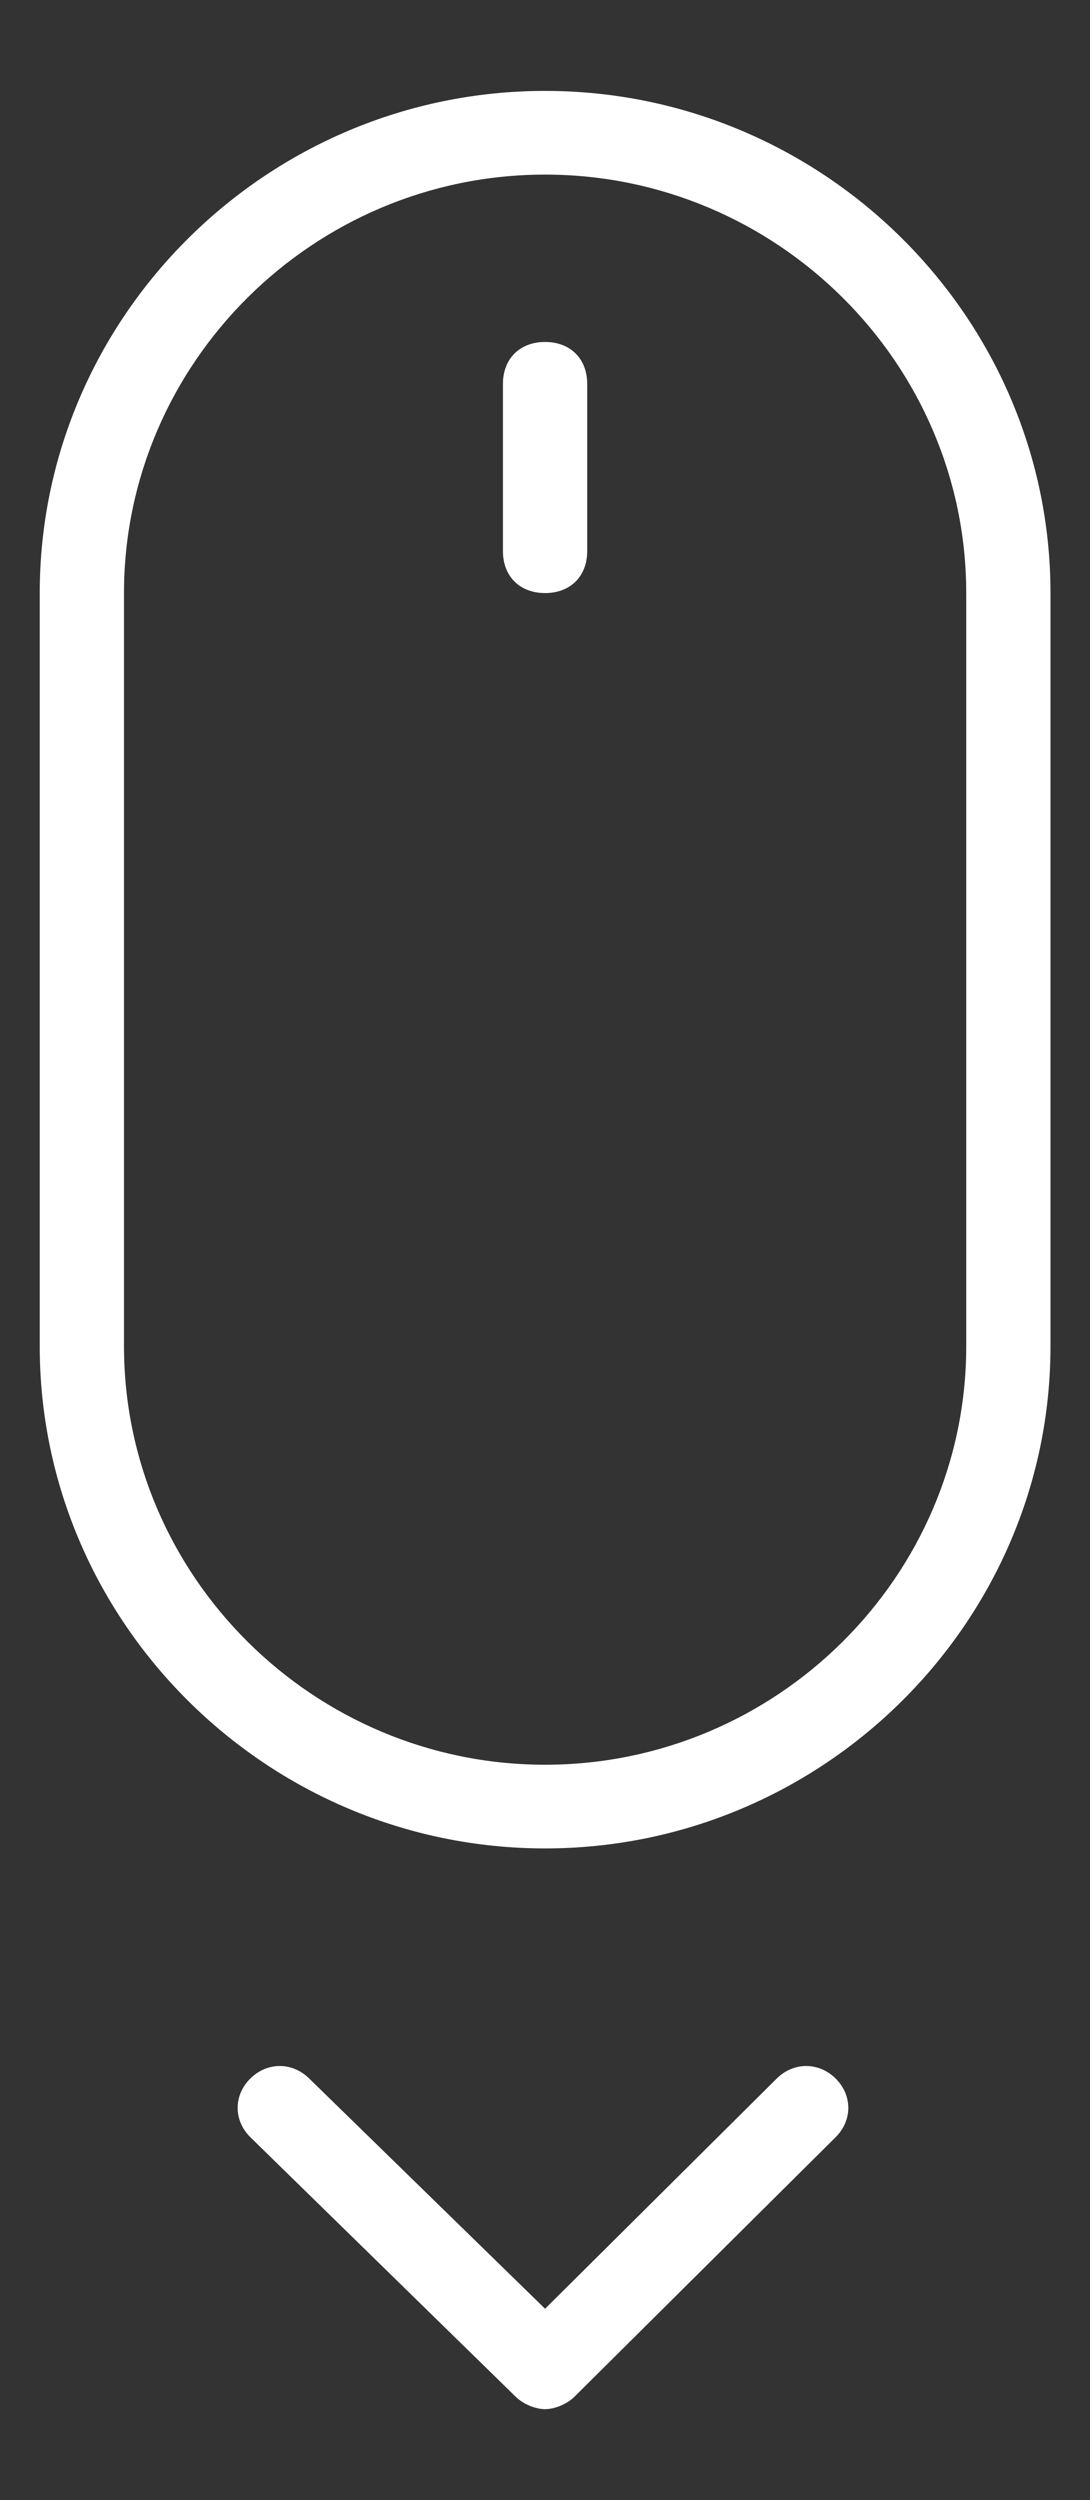
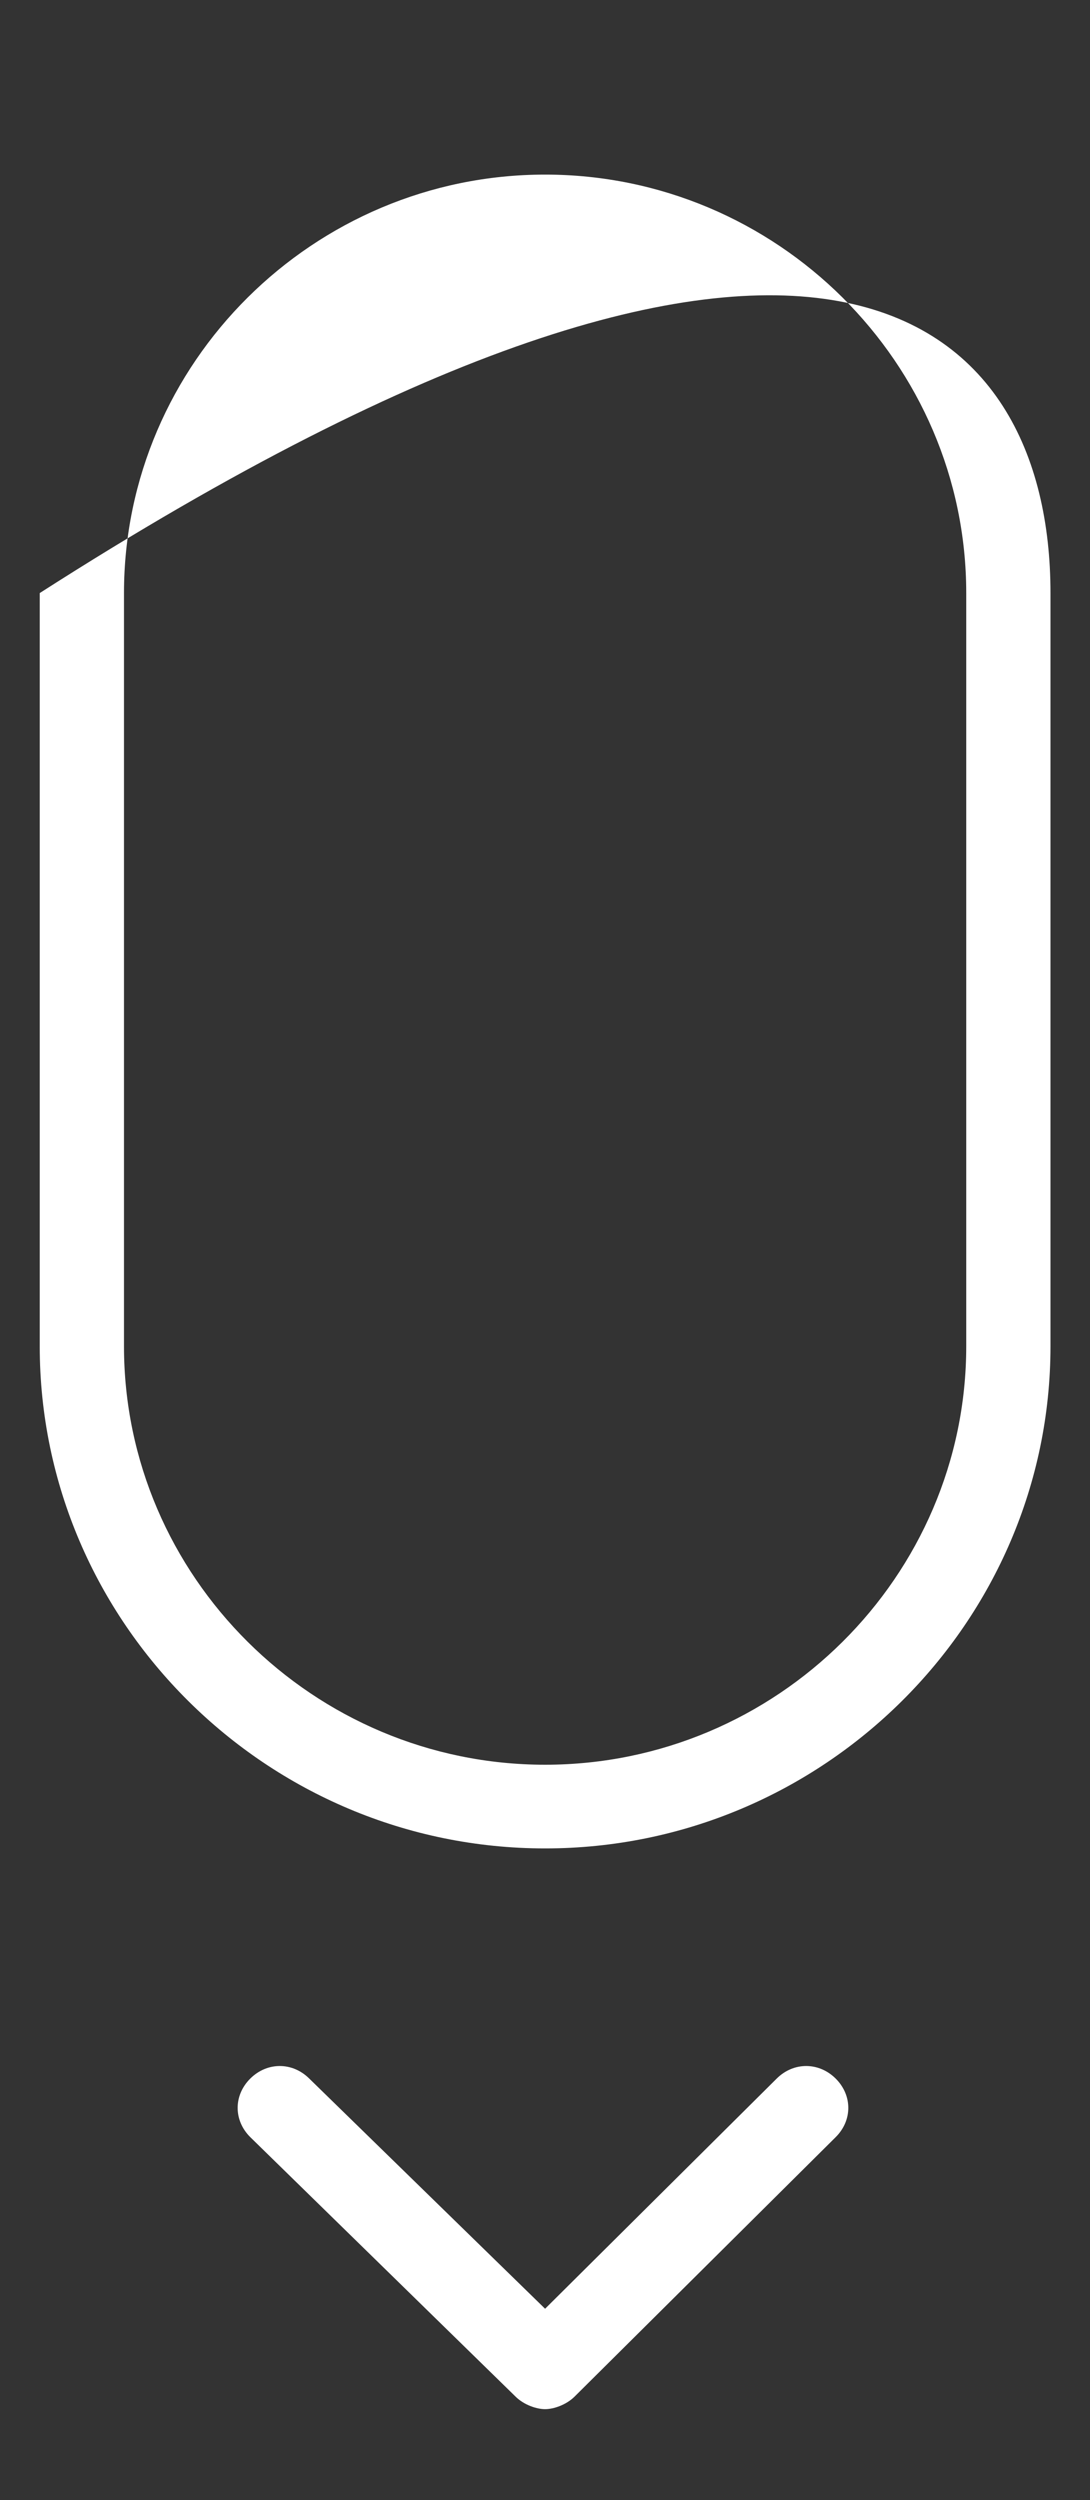
<svg xmlns="http://www.w3.org/2000/svg" width="24" height="55" viewBox="0 0 24 55" fill="none">
  <rect x="0" y="0" width="24" height="55" fill="#333333" stroke="none" />
-   <path d="M2.73 13.047V29.617C2.73 34.681 6.902 38.823 12.002 38.823C17.102 38.823 21.275 34.681 21.275 29.617V13.047C21.275 7.984 17.102 3.841 12.002 3.841C6.902 3.841 2.73 7.984 2.73 13.047ZM0.875 13.047C0.875 6.971 5.882 2 12.002 2C18.122 2 23.13 6.971 23.13 13.047V29.617C23.13 35.693 18.122 40.664 12.002 40.664C5.882 40.664 0.875 35.693 0.875 29.617V13.047Z" fill="white" />
-   <path d="M11.074 8.444V12.126C11.074 12.679 11.445 13.047 12.002 13.047C12.558 13.047 12.929 12.679 12.929 12.126V8.444C12.929 7.892 12.558 7.523 12.002 7.523C11.445 7.523 11.074 7.892 11.074 8.444Z" fill="white" />
+   <path d="M2.73 13.047V29.617C2.73 34.681 6.902 38.823 12.002 38.823C17.102 38.823 21.275 34.681 21.275 29.617V13.047C21.275 7.984 17.102 3.841 12.002 3.841C6.902 3.841 2.73 7.984 2.73 13.047ZM0.875 13.047C18.122 2 23.13 6.971 23.13 13.047V29.617C23.13 35.693 18.122 40.664 12.002 40.664C5.882 40.664 0.875 35.693 0.875 29.617V13.047Z" fill="white" />
  <path d="M12.002 50.791L17.102 45.727C17.472 45.359 18.029 45.359 18.4 45.727C18.771 46.096 18.771 46.648 18.4 47.016L12.651 52.724C12.465 52.908 12.187 53 12.002 53C11.816 53 11.538 52.908 11.352 52.724L5.511 47.016C5.14 46.648 5.14 46.096 5.511 45.727C5.882 45.359 6.438 45.359 6.809 45.727L12.002 50.791Z" fill="white" />
</svg>